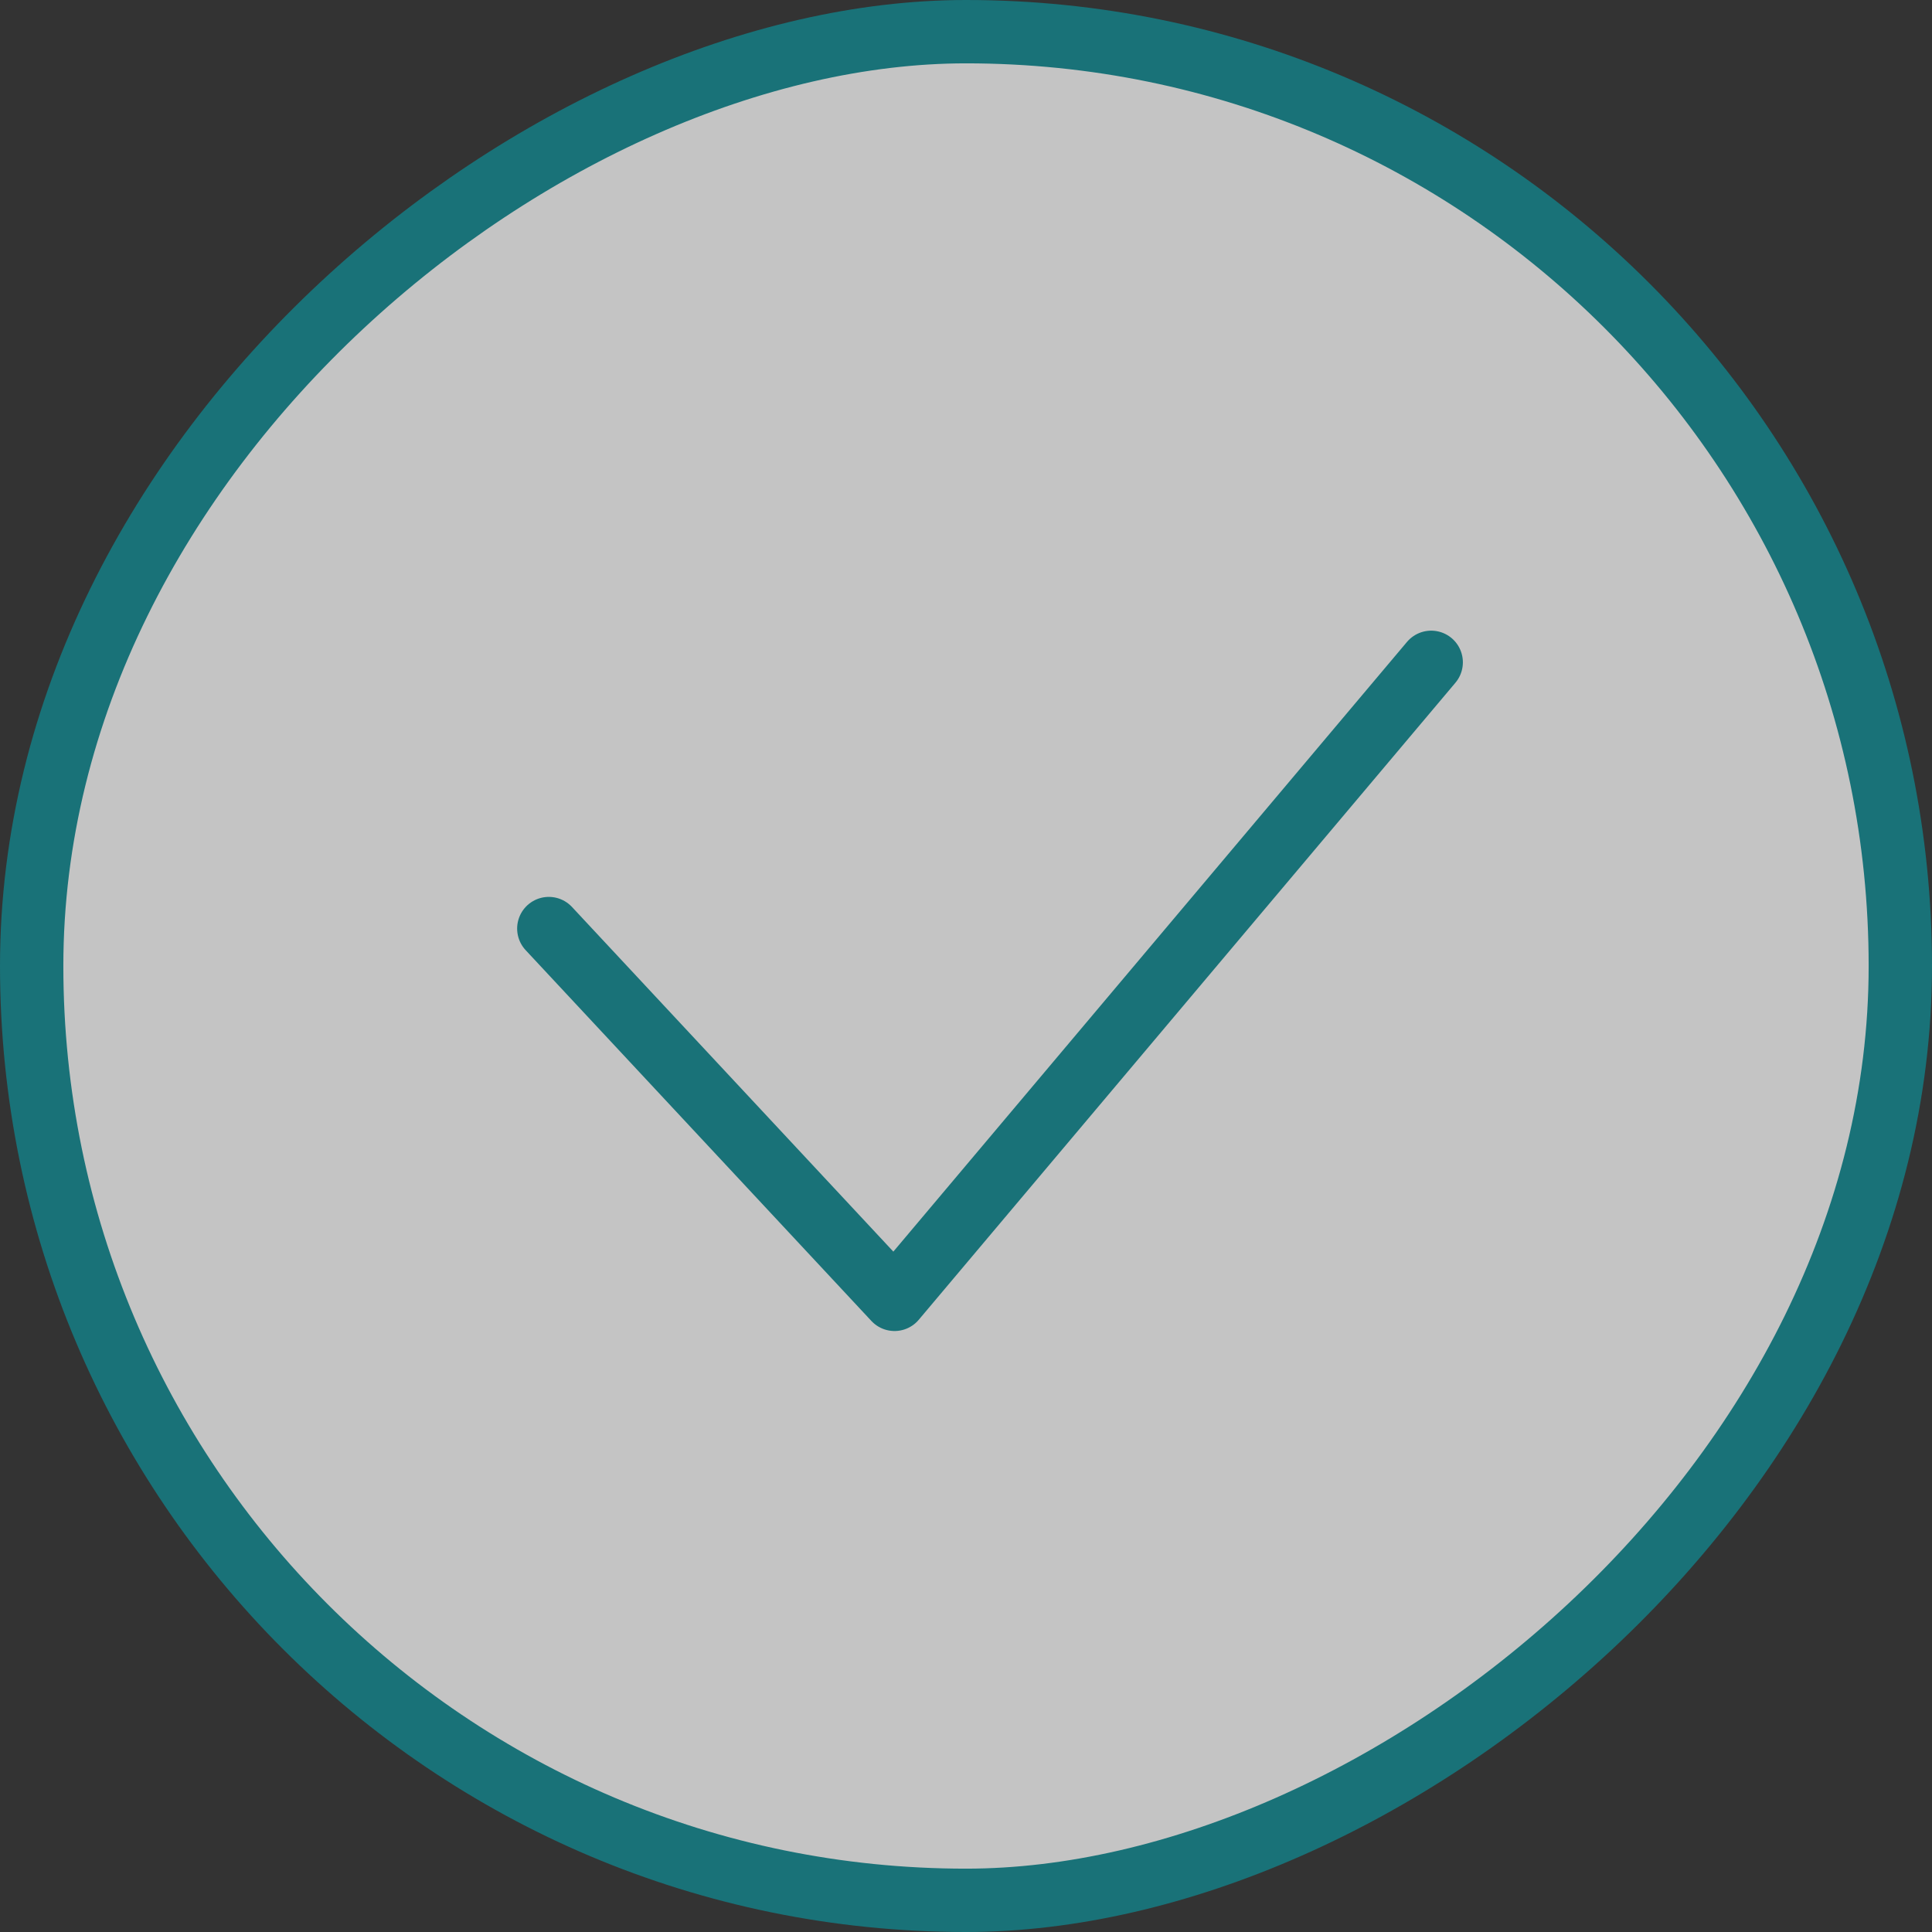
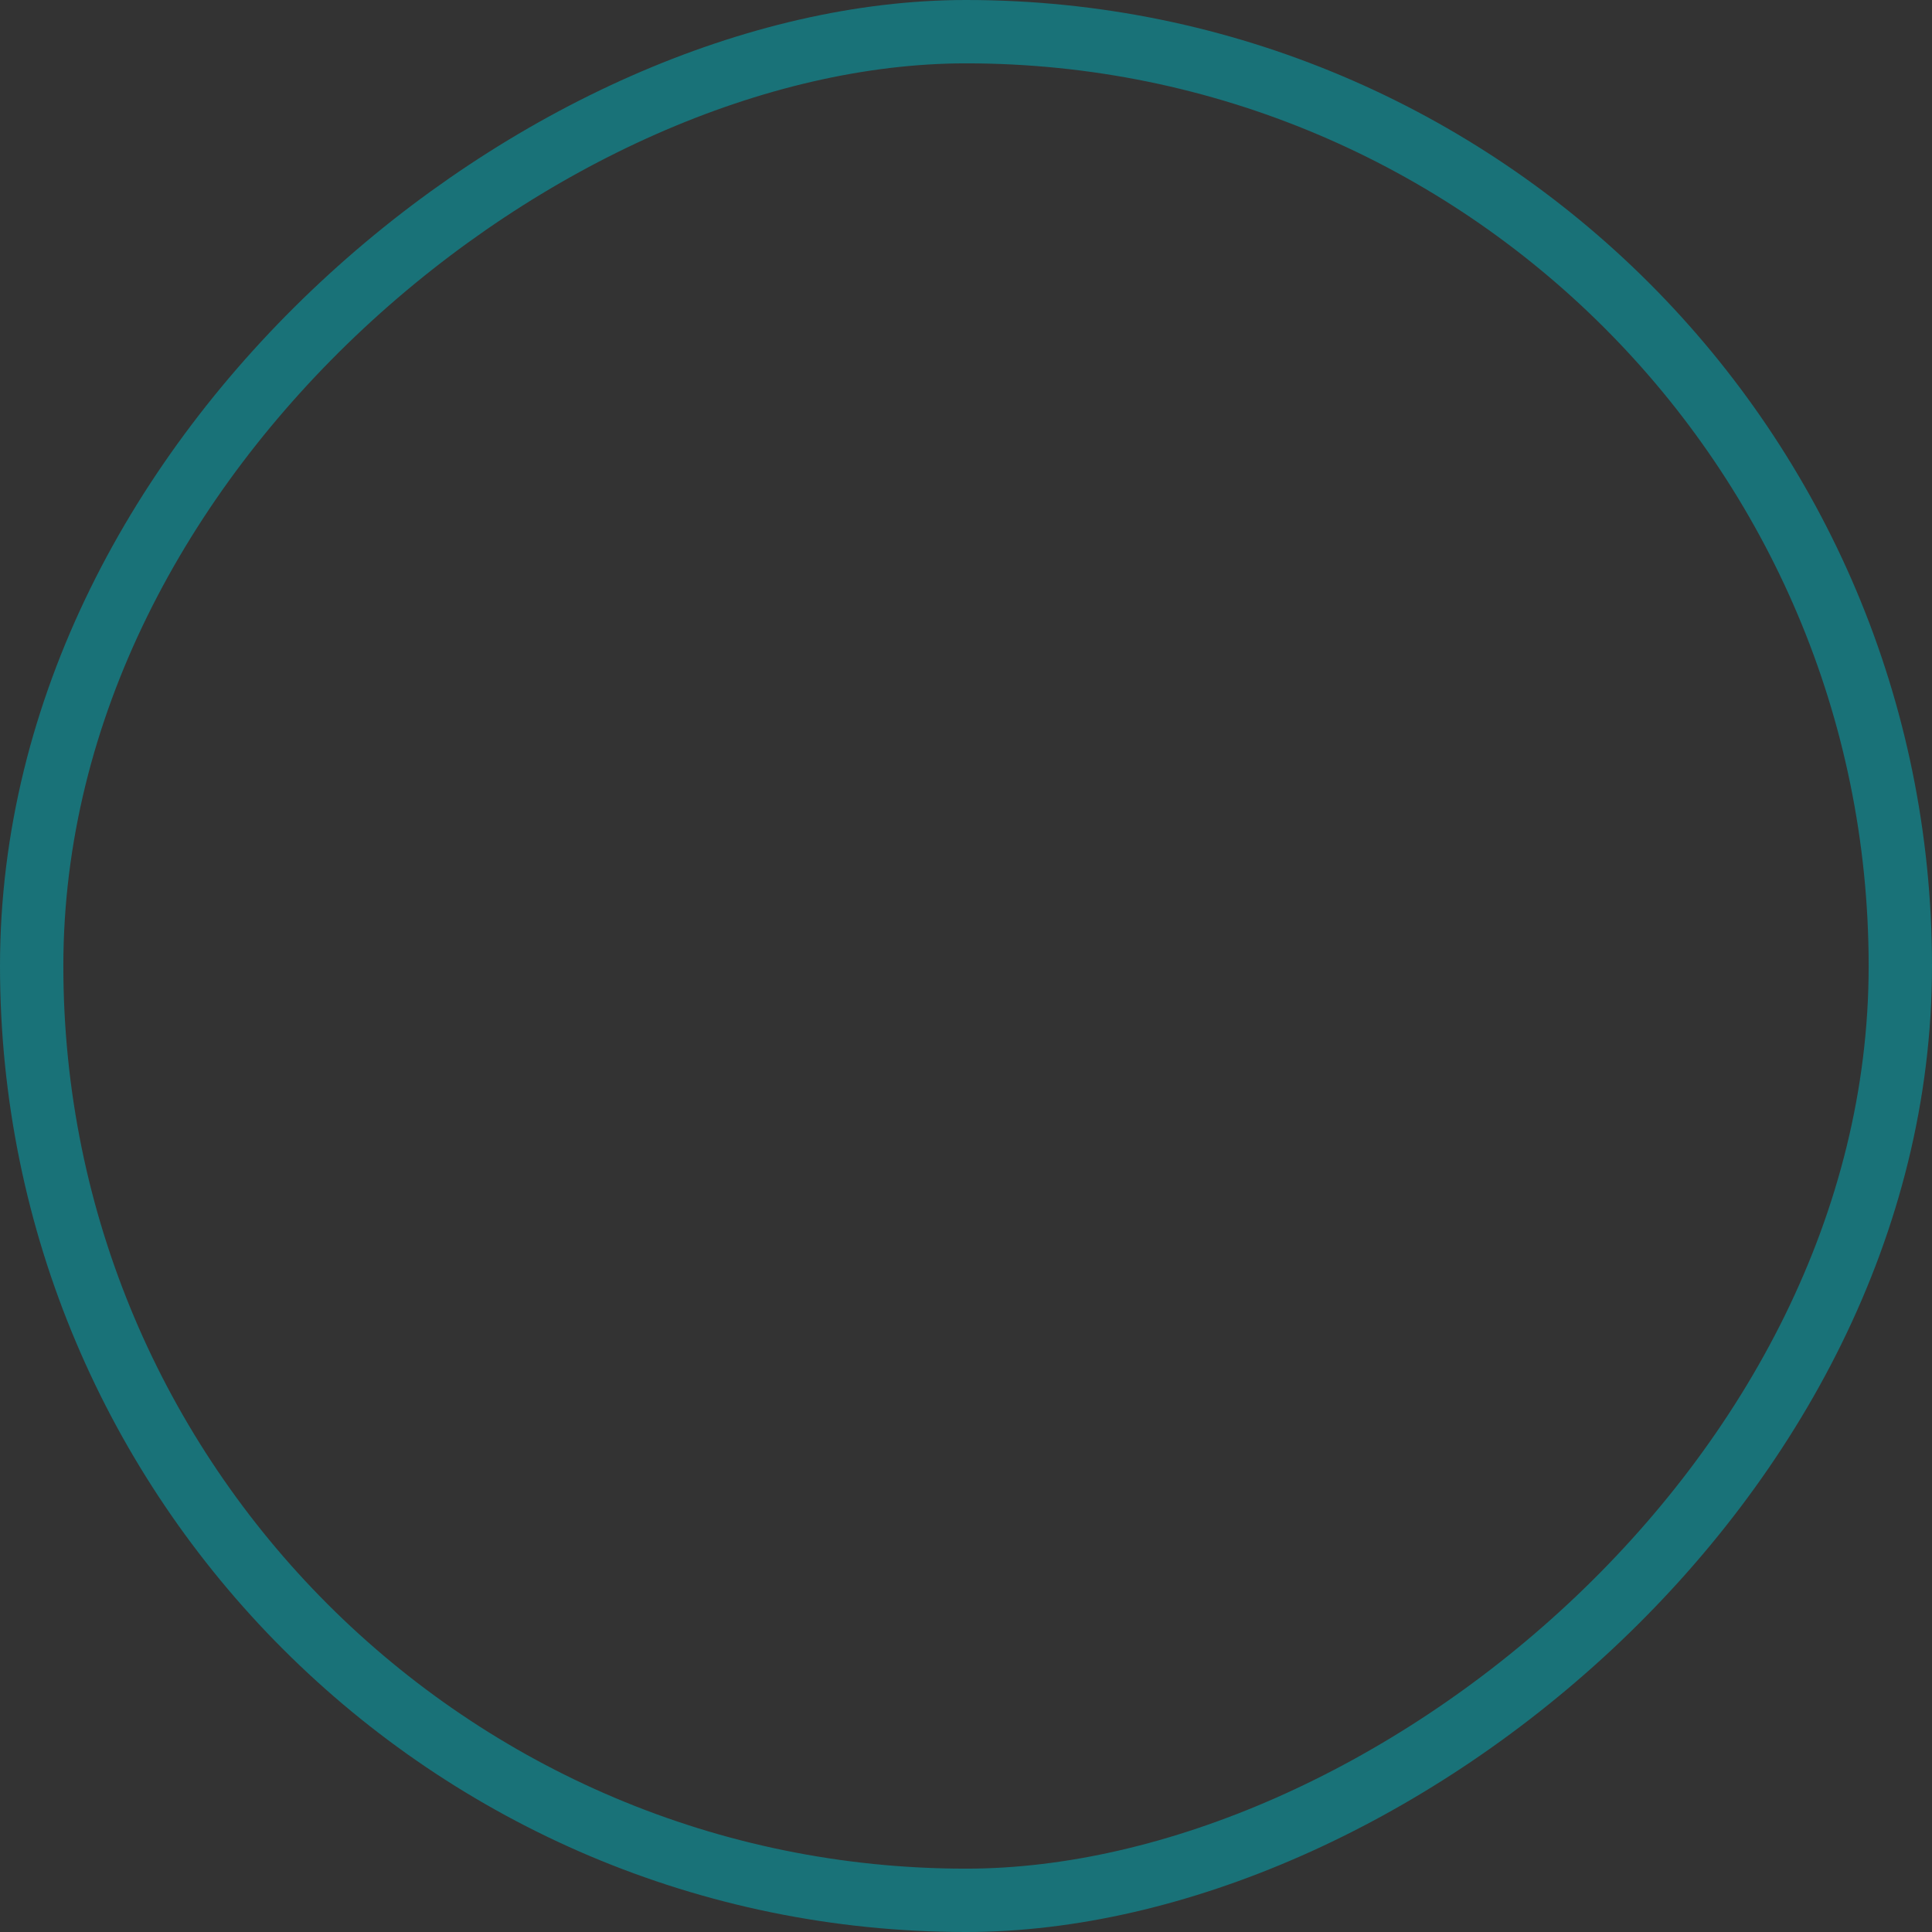
<svg xmlns="http://www.w3.org/2000/svg" width="61" height="61" viewBox="0 0 61 61" fill="none">
  <rect x="0" y="0" width="61" height="61" fill="#333333" stroke="none" />
-   <rect x="1" y="60" width="59" height="59" rx="29.5" transform="rotate(-90 1 60)" fill="white" fill-opacity="0.71" />
  <rect x="1" y="60" width="59" height="59" rx="29.5" transform="rotate(-90 1 60)" stroke="#197278" stroke-width="2" />
-   <path d="M17.328 29.318L28.244 41.025L45.188 20.912" stroke="#197278" stroke-width="2" stroke-linecap="round" stroke-linejoin="round" />
</svg>